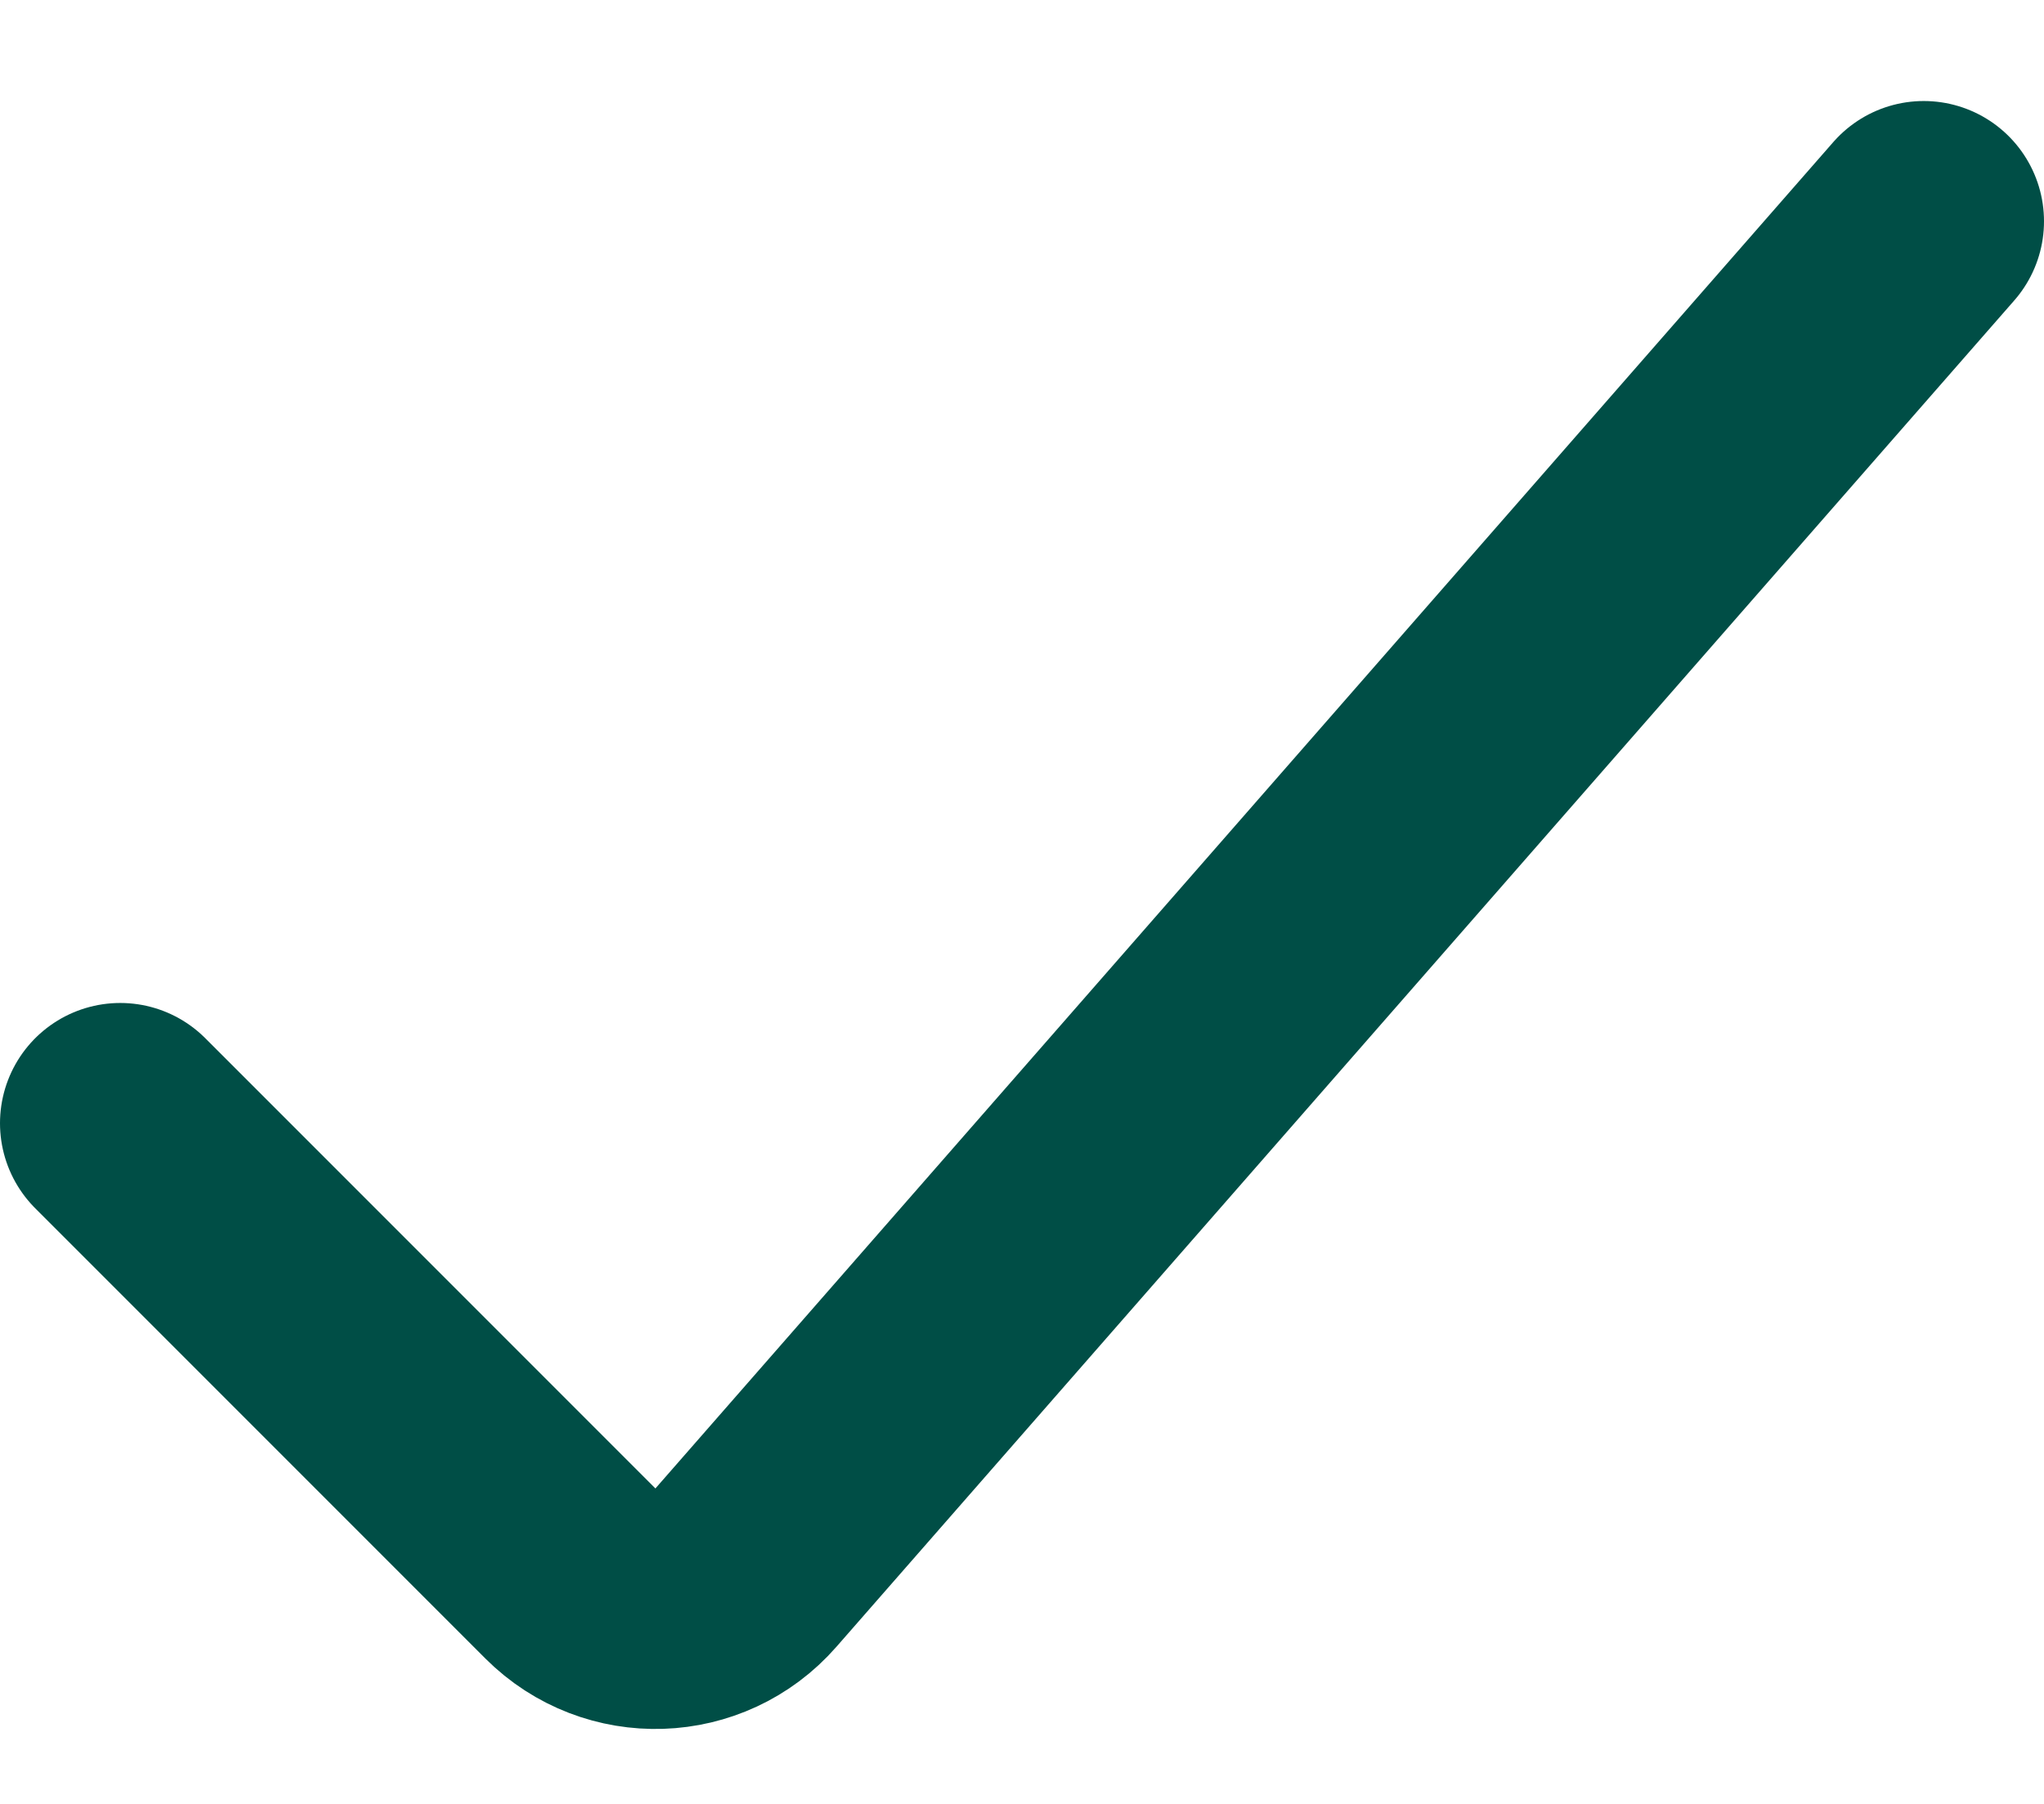
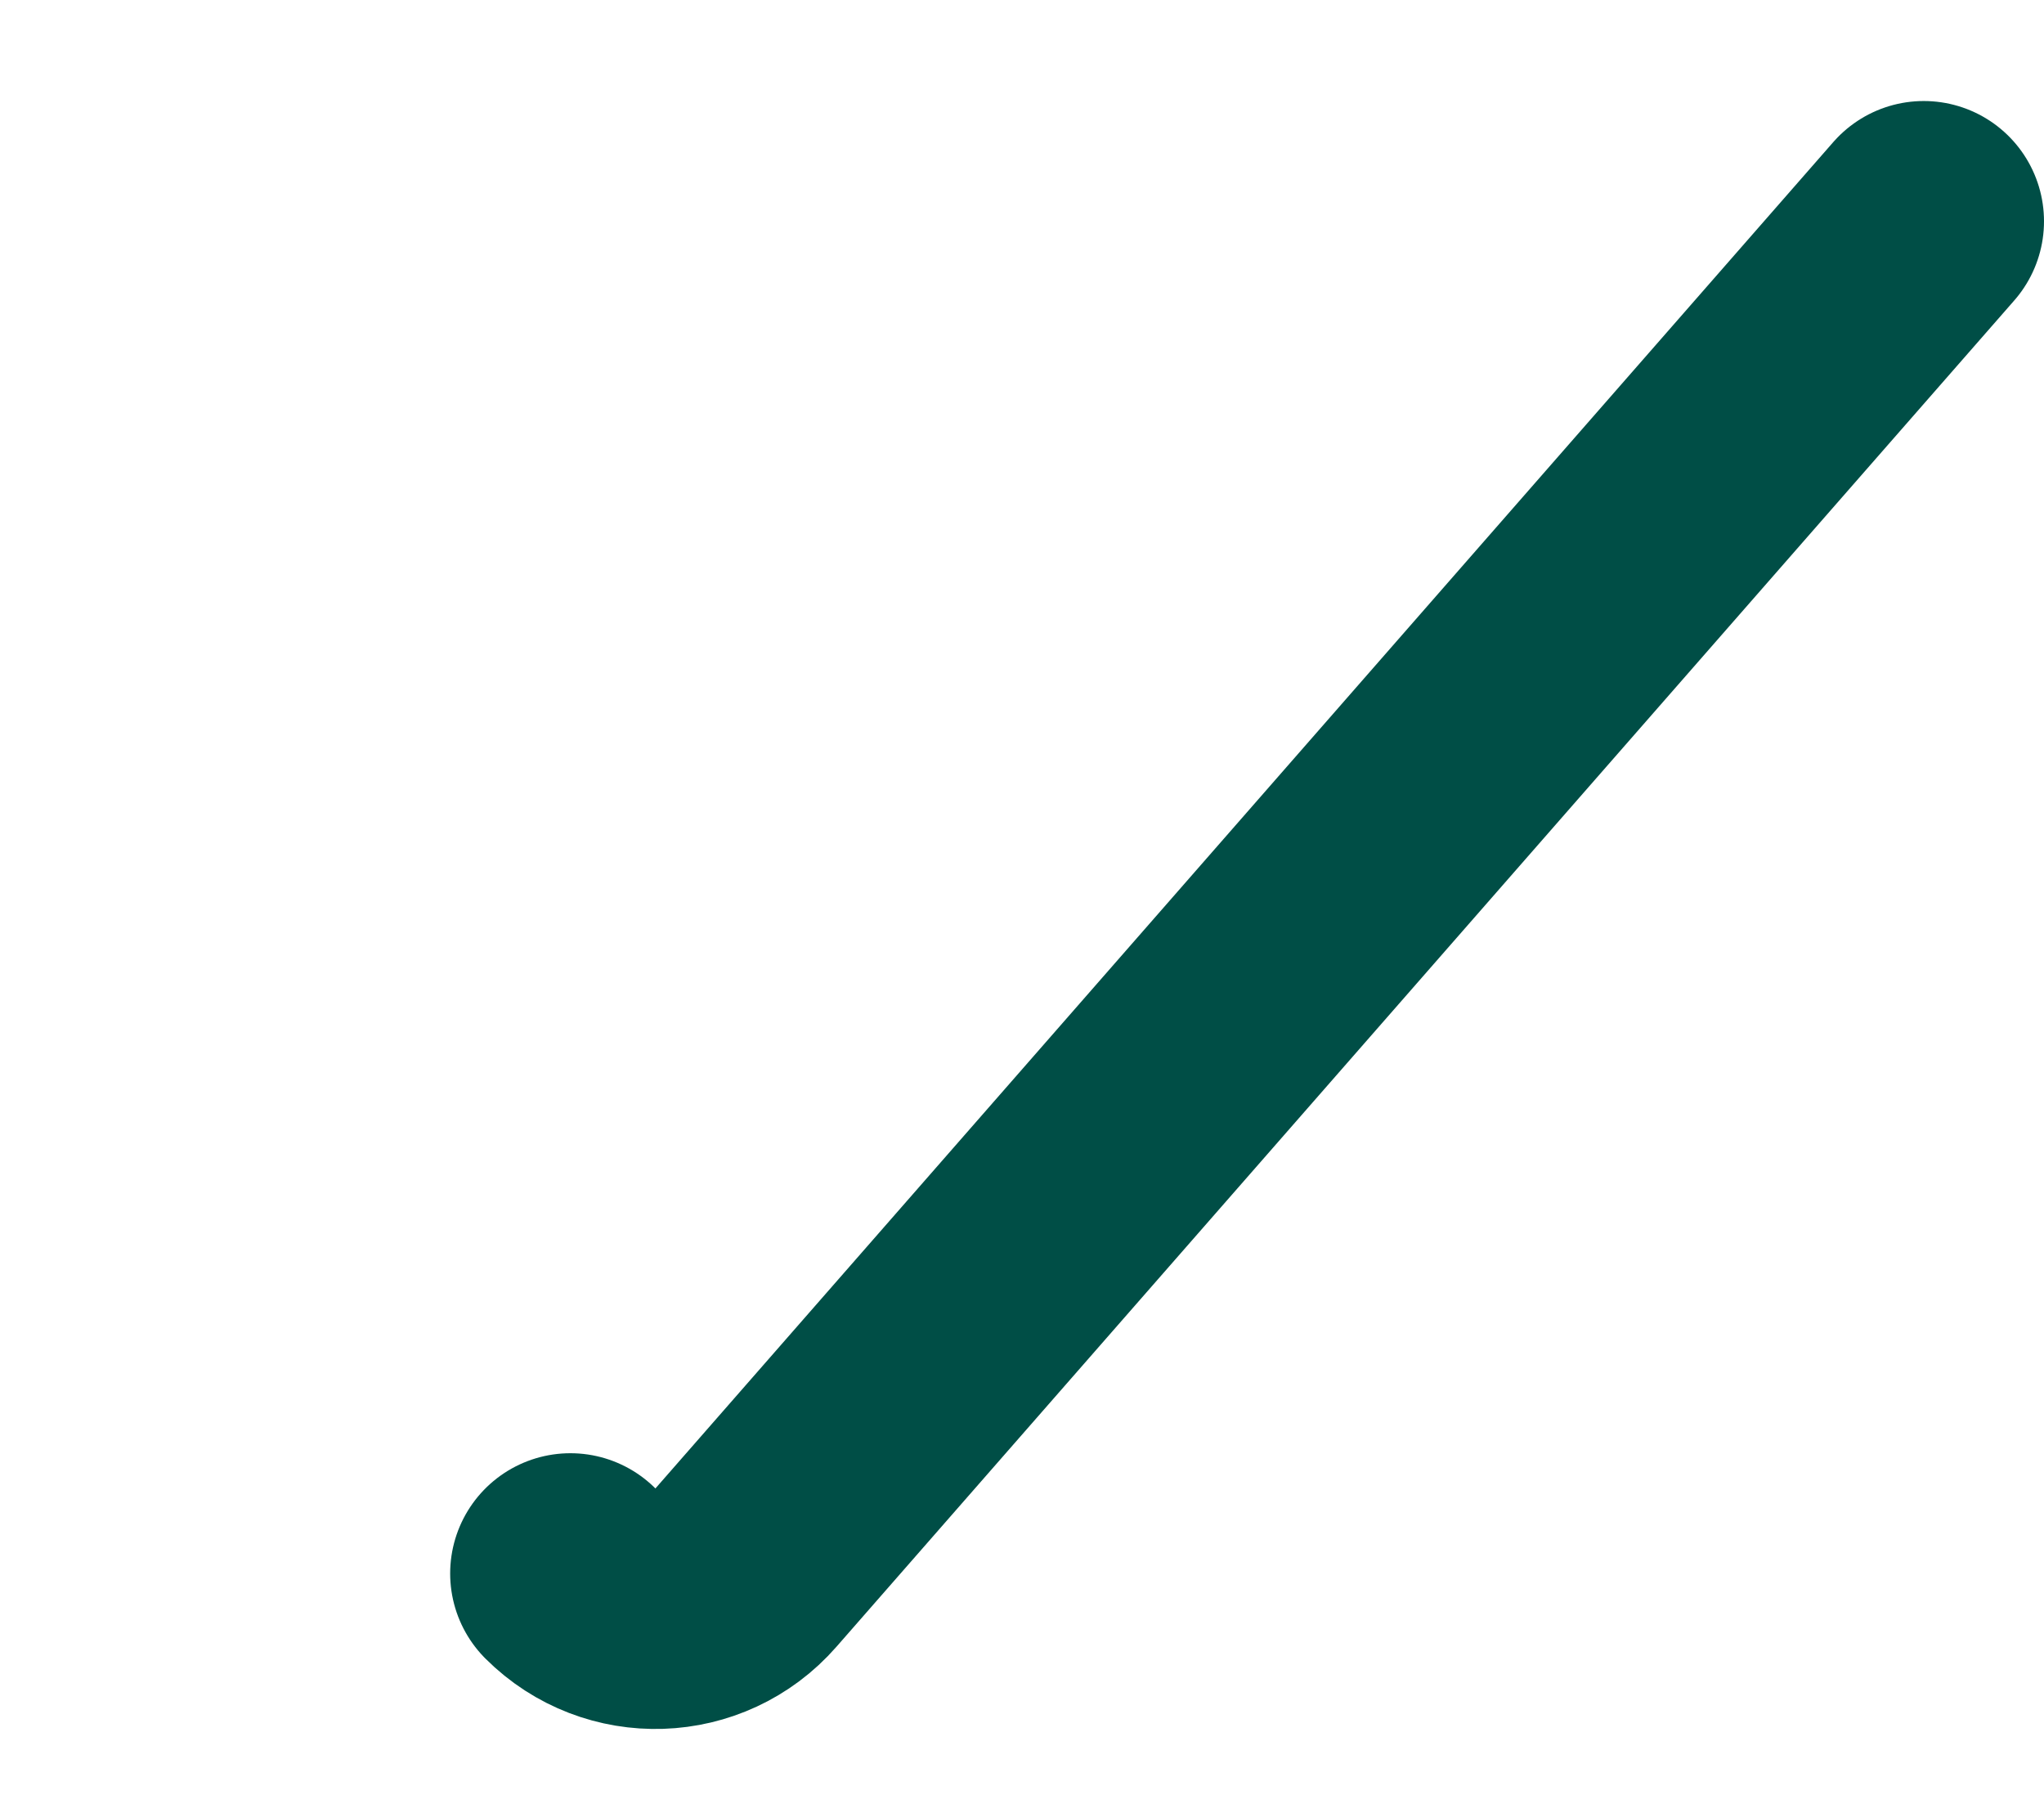
<svg xmlns="http://www.w3.org/2000/svg" width="17" height="15" viewBox="0 0 17 15" fill="none">
-   <path d="M16 1.84L6.204 13.035C5.823 13.471 5.153 13.493 4.744 13.084L1 9.34" stroke="#004E46" stroke-width="2" stroke-miterlimit="10" stroke-linecap="round" />
+   <path d="M16 1.84L6.204 13.035C5.823 13.471 5.153 13.493 4.744 13.084" stroke="#004E46" stroke-width="2" stroke-miterlimit="10" stroke-linecap="round" />
</svg>